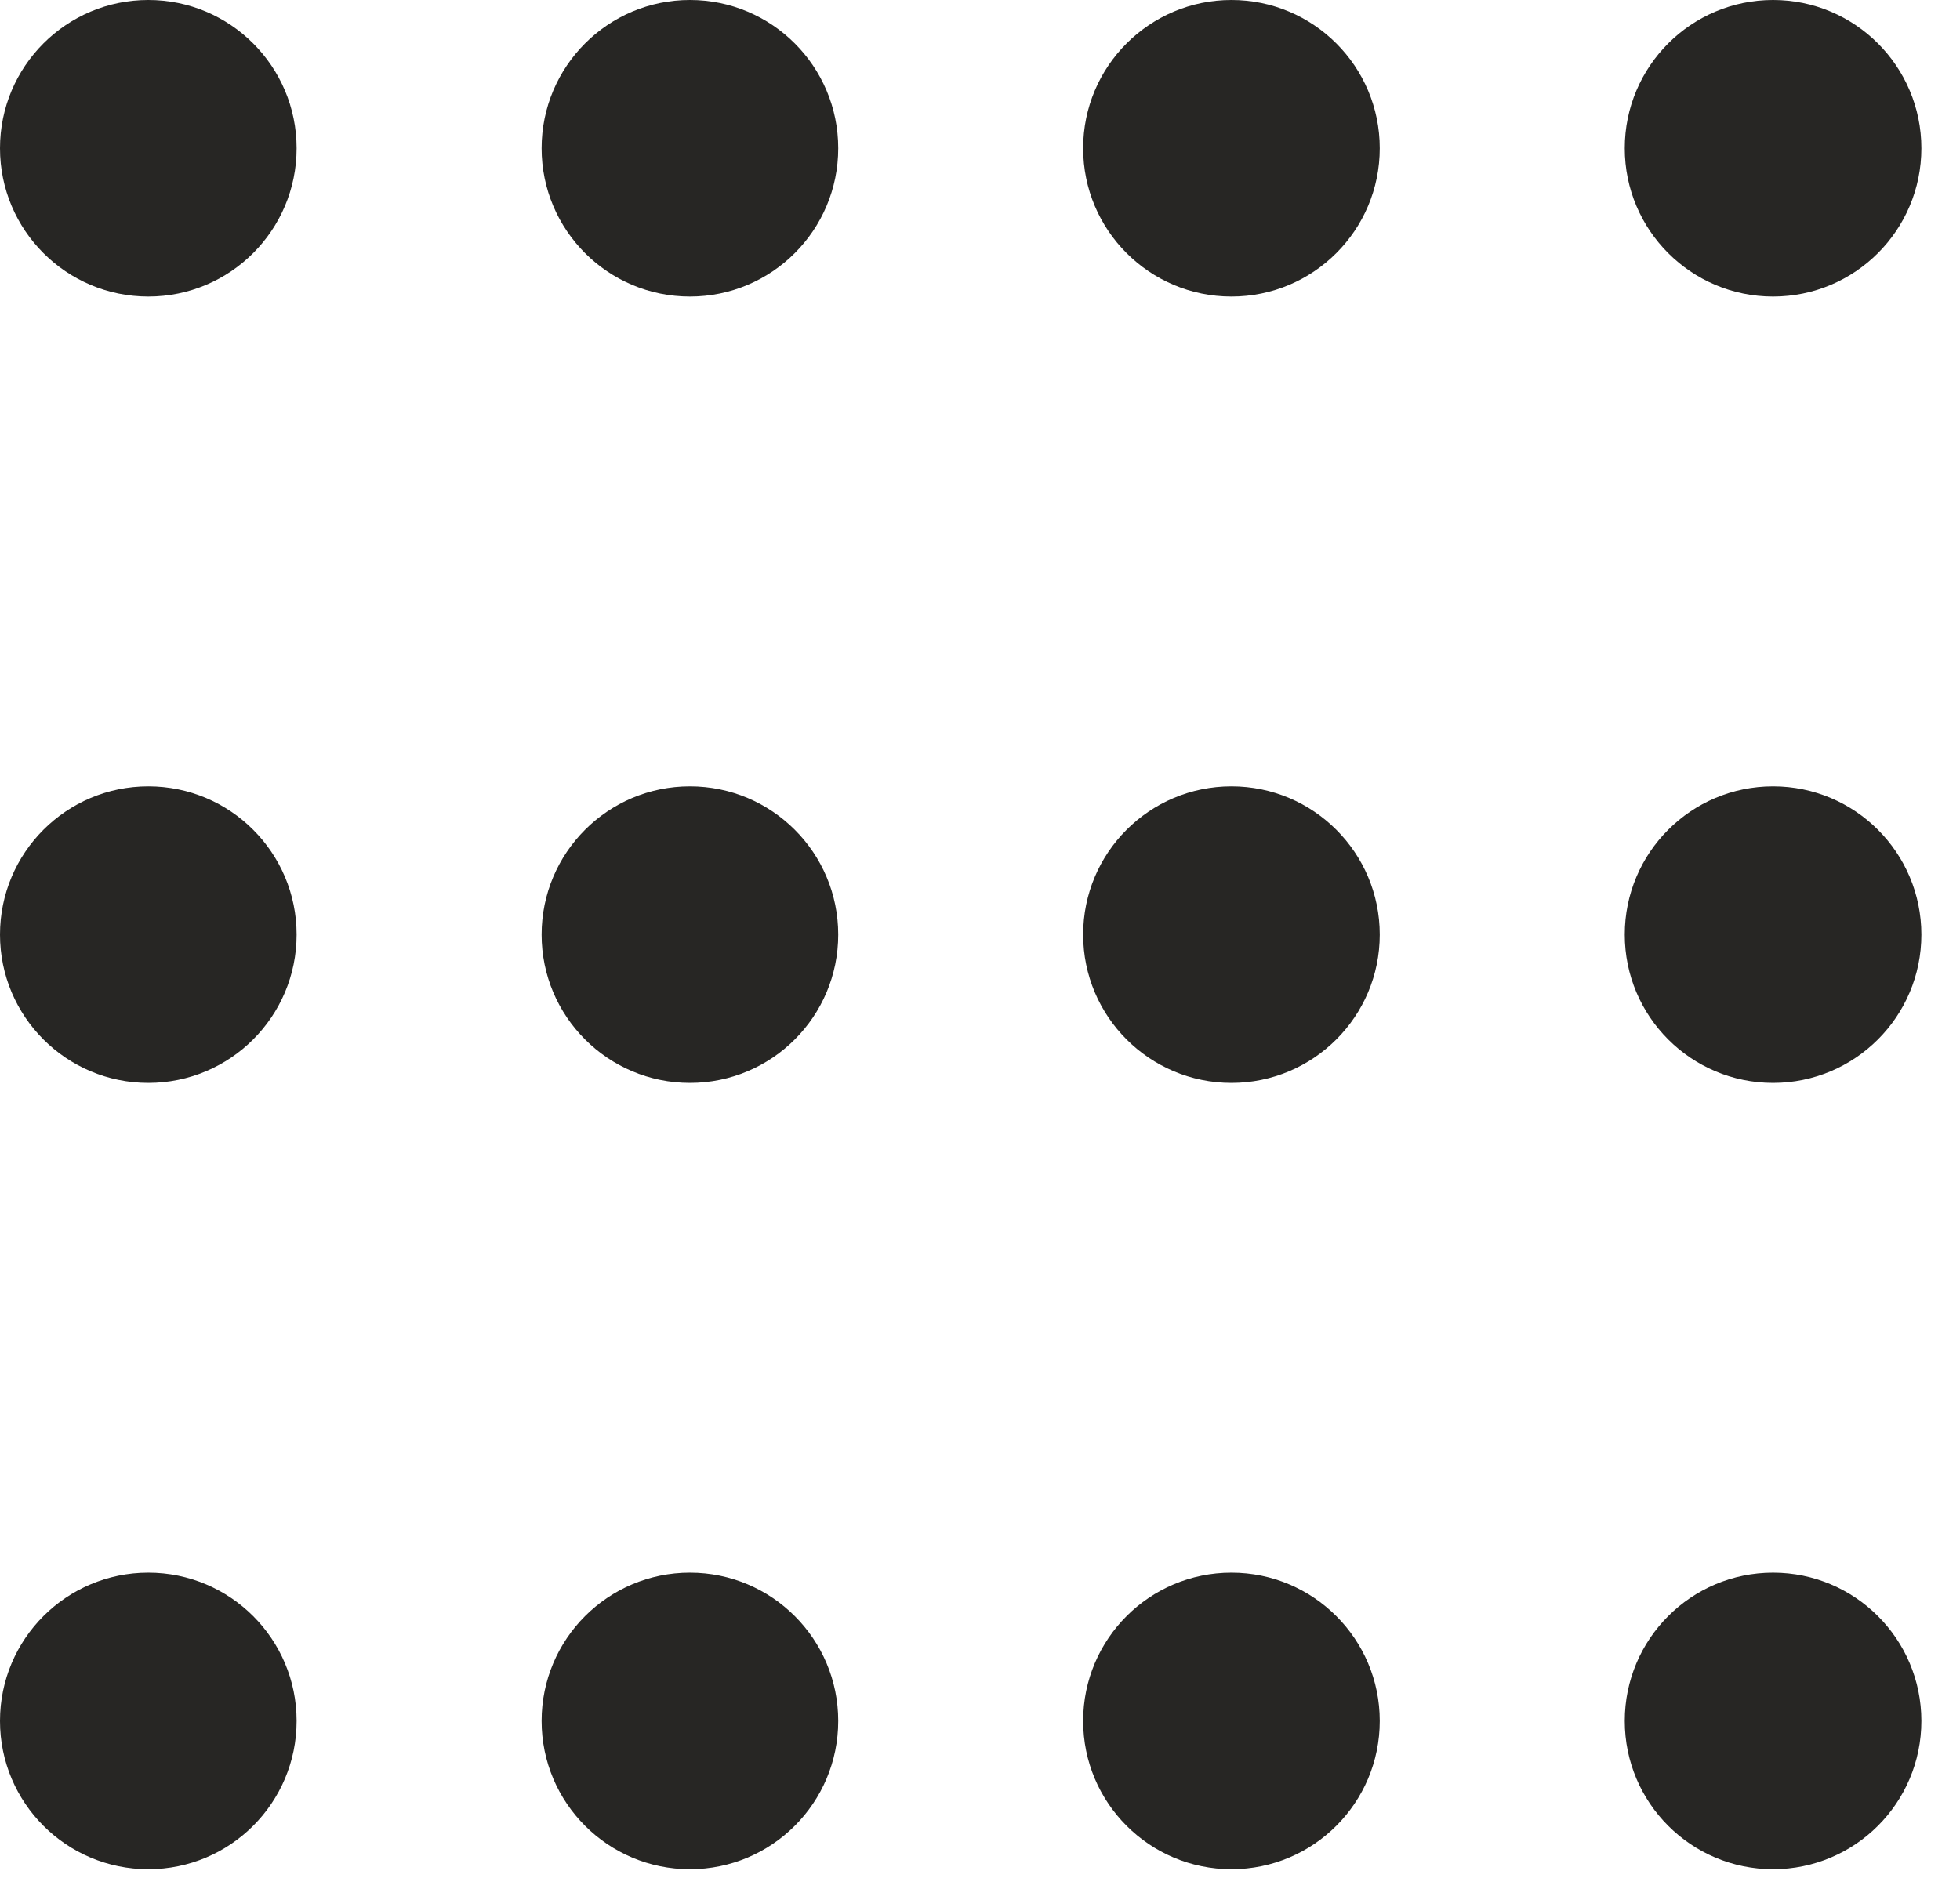
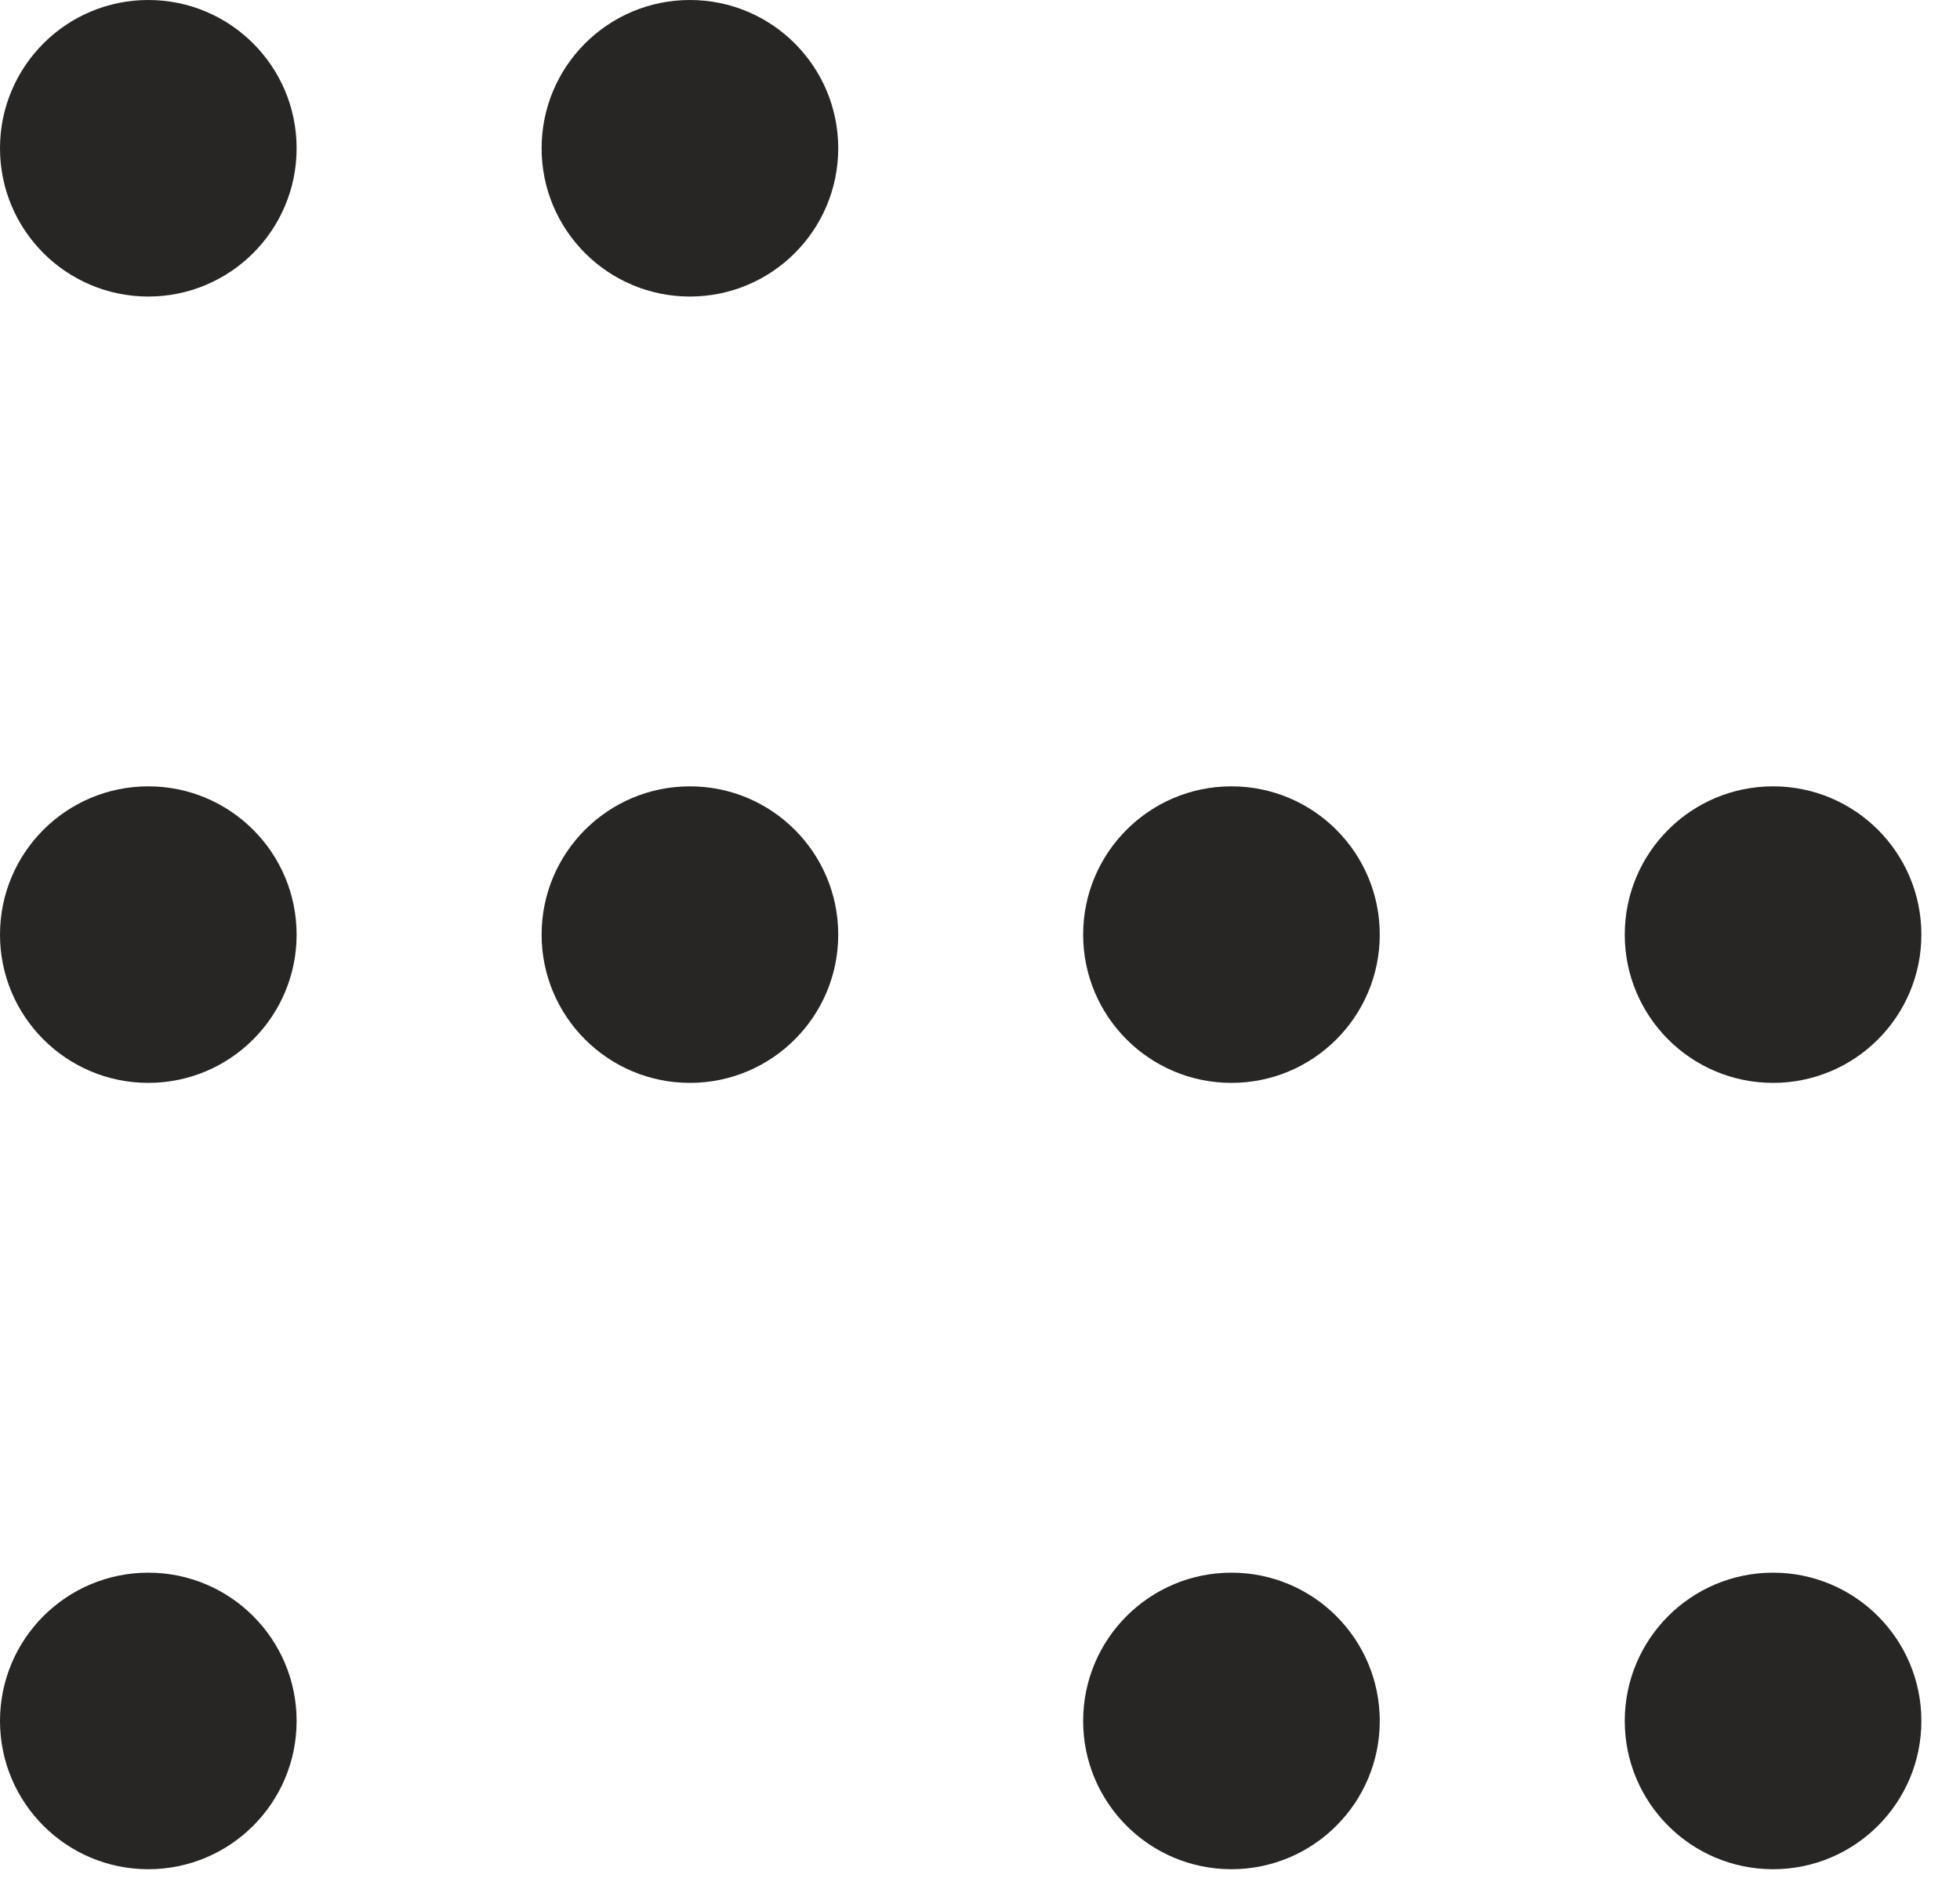
<svg xmlns="http://www.w3.org/2000/svg" width="24" height="23" viewBox="0 0 24 23" fill="none">
  <circle cx="1.816" cy="1.816" r="1.816" fill="#272624" />
  <circle cx="8.448" cy="1.816" r="1.816" fill="#272624" />
-   <circle cx="15.079" cy="1.816" r="1.816" fill="#272624" />
-   <circle cx="21.711" cy="1.816" r="1.816" fill="#272624" />
  <circle cx="1.816" cy="11.447" r="1.816" fill="#272624" />
  <circle cx="8.448" cy="11.447" r="1.816" fill="#272624" />
  <circle cx="15.079" cy="11.447" r="1.816" fill="#272624" />
  <circle cx="21.711" cy="11.447" r="1.816" fill="#272624" />
  <circle cx="1.816" cy="21.078" r="1.816" fill="#272624" />
-   <circle cx="8.448" cy="21.078" r="1.816" fill="#272624" />
  <circle cx="15.079" cy="21.078" r="1.816" fill="#272624" />
  <circle cx="21.711" cy="21.078" r="1.816" fill="#272624" />
</svg>